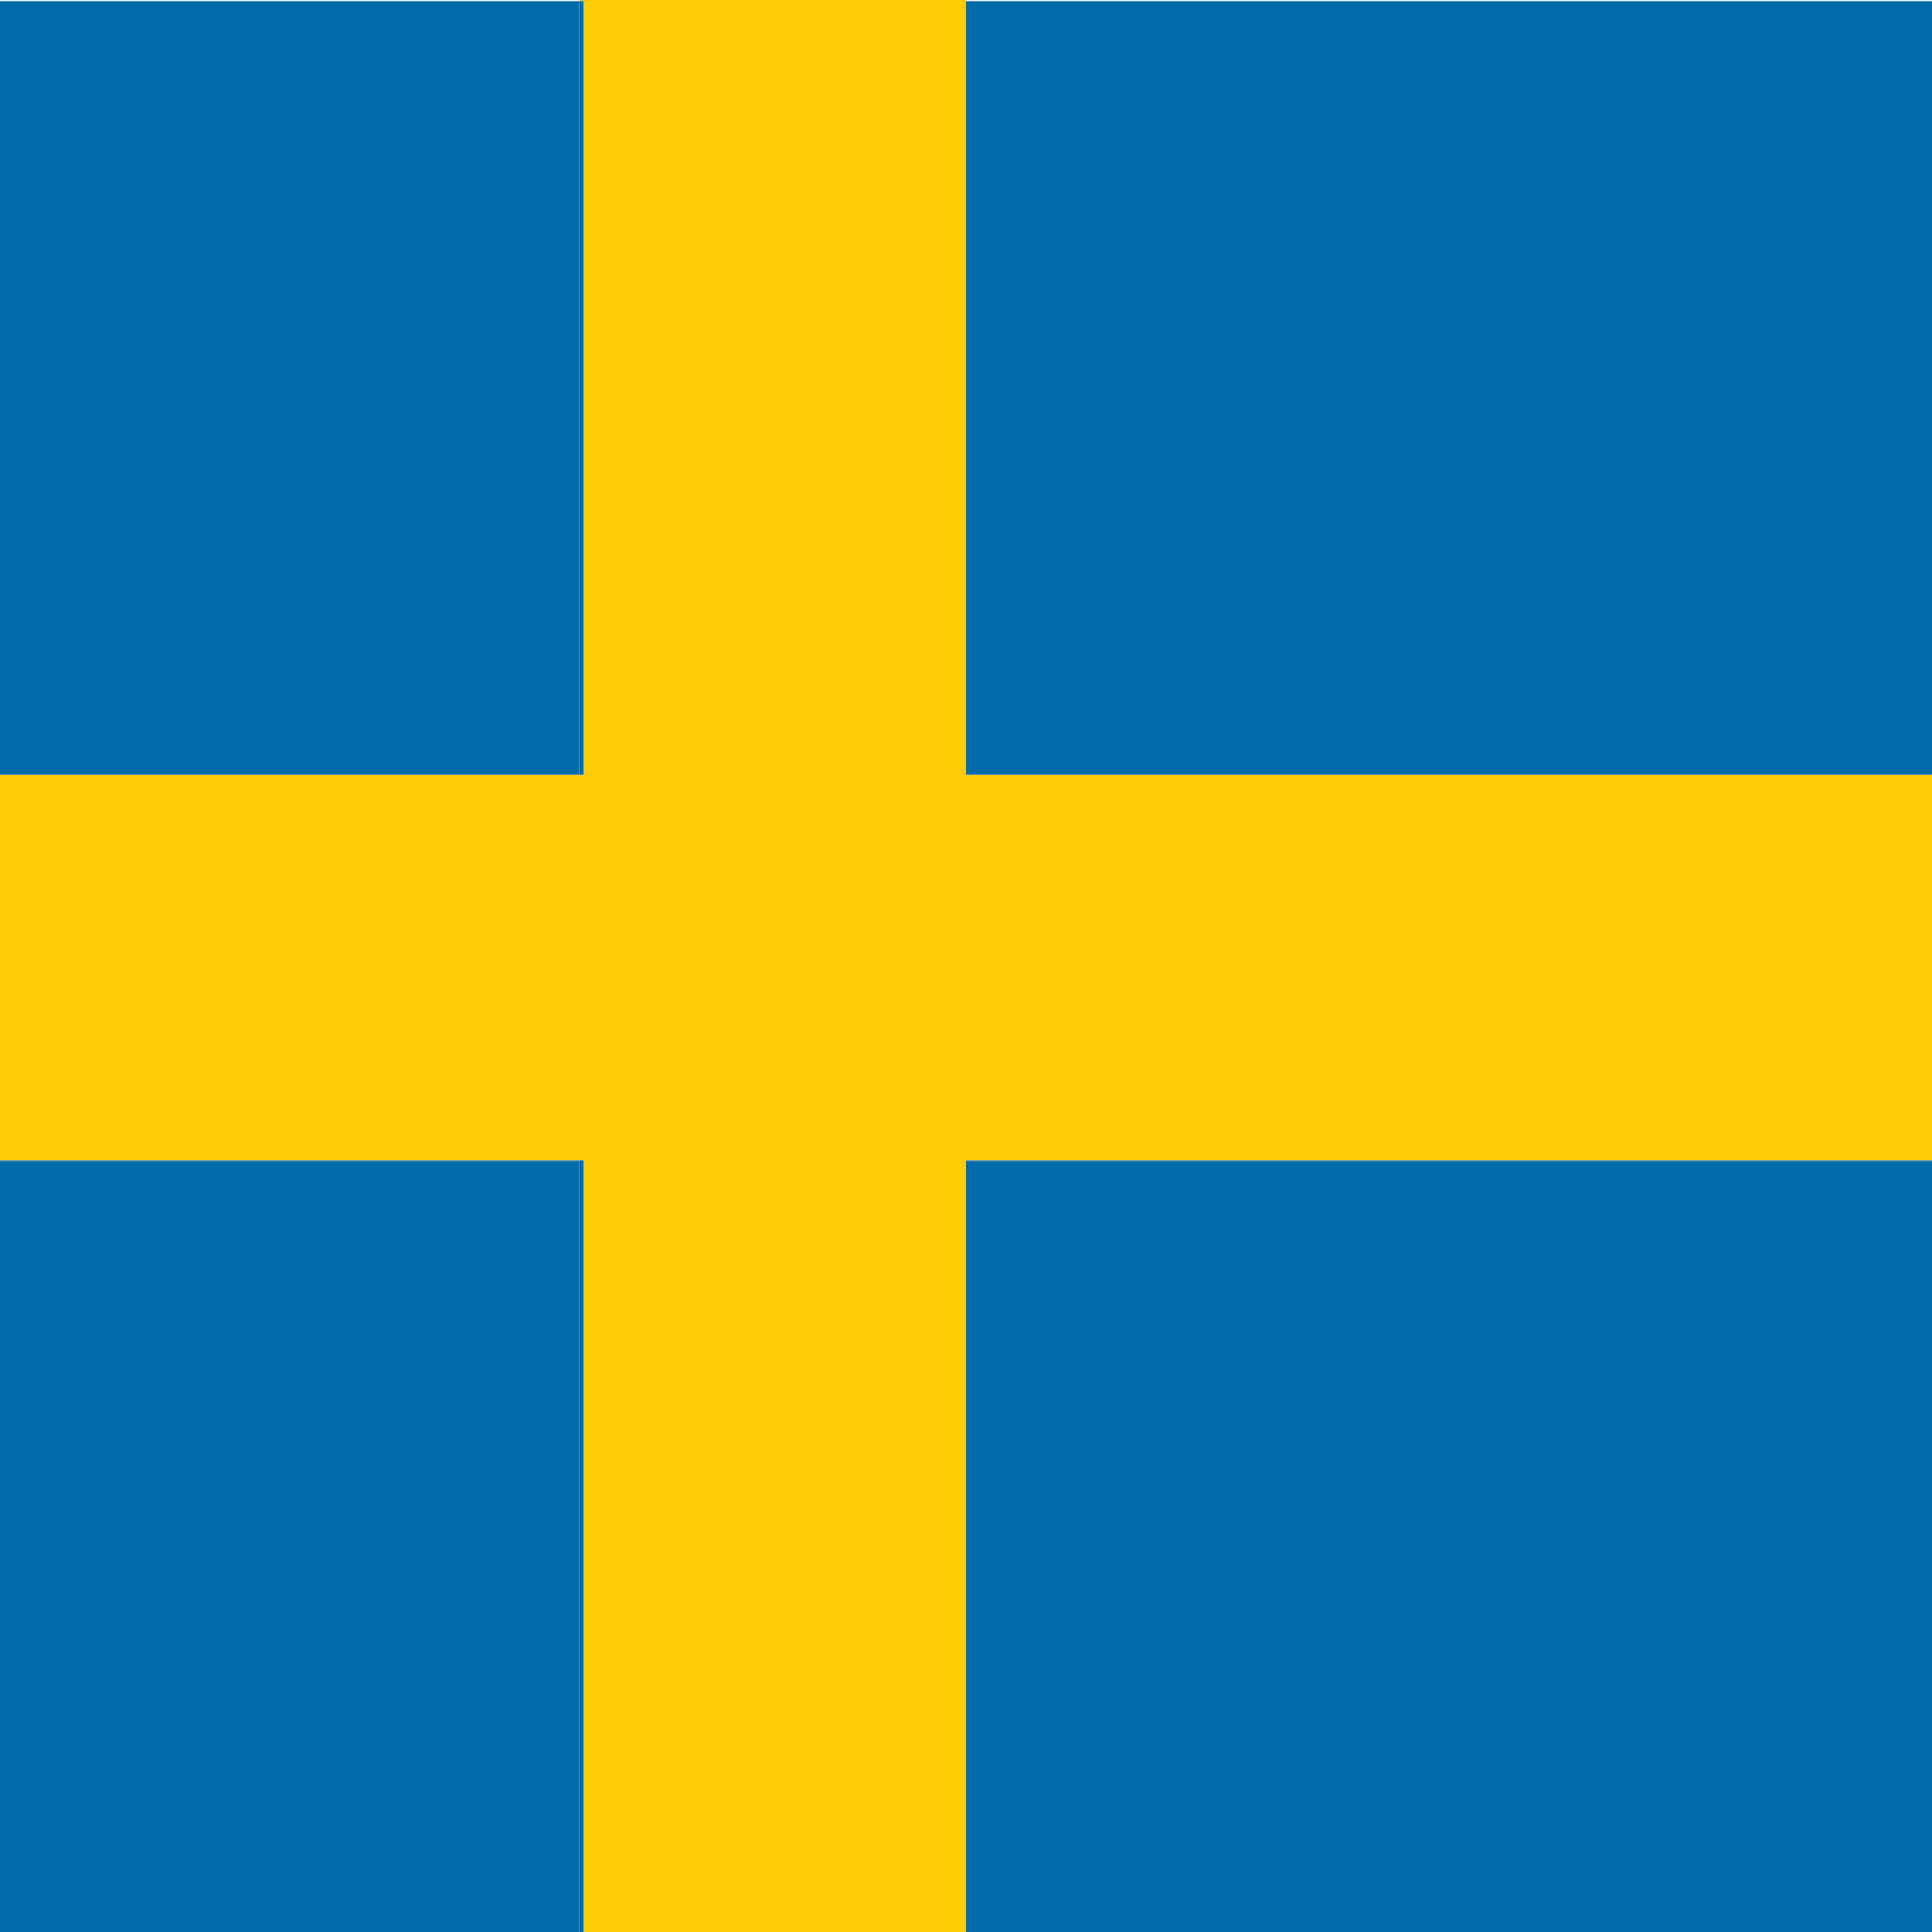
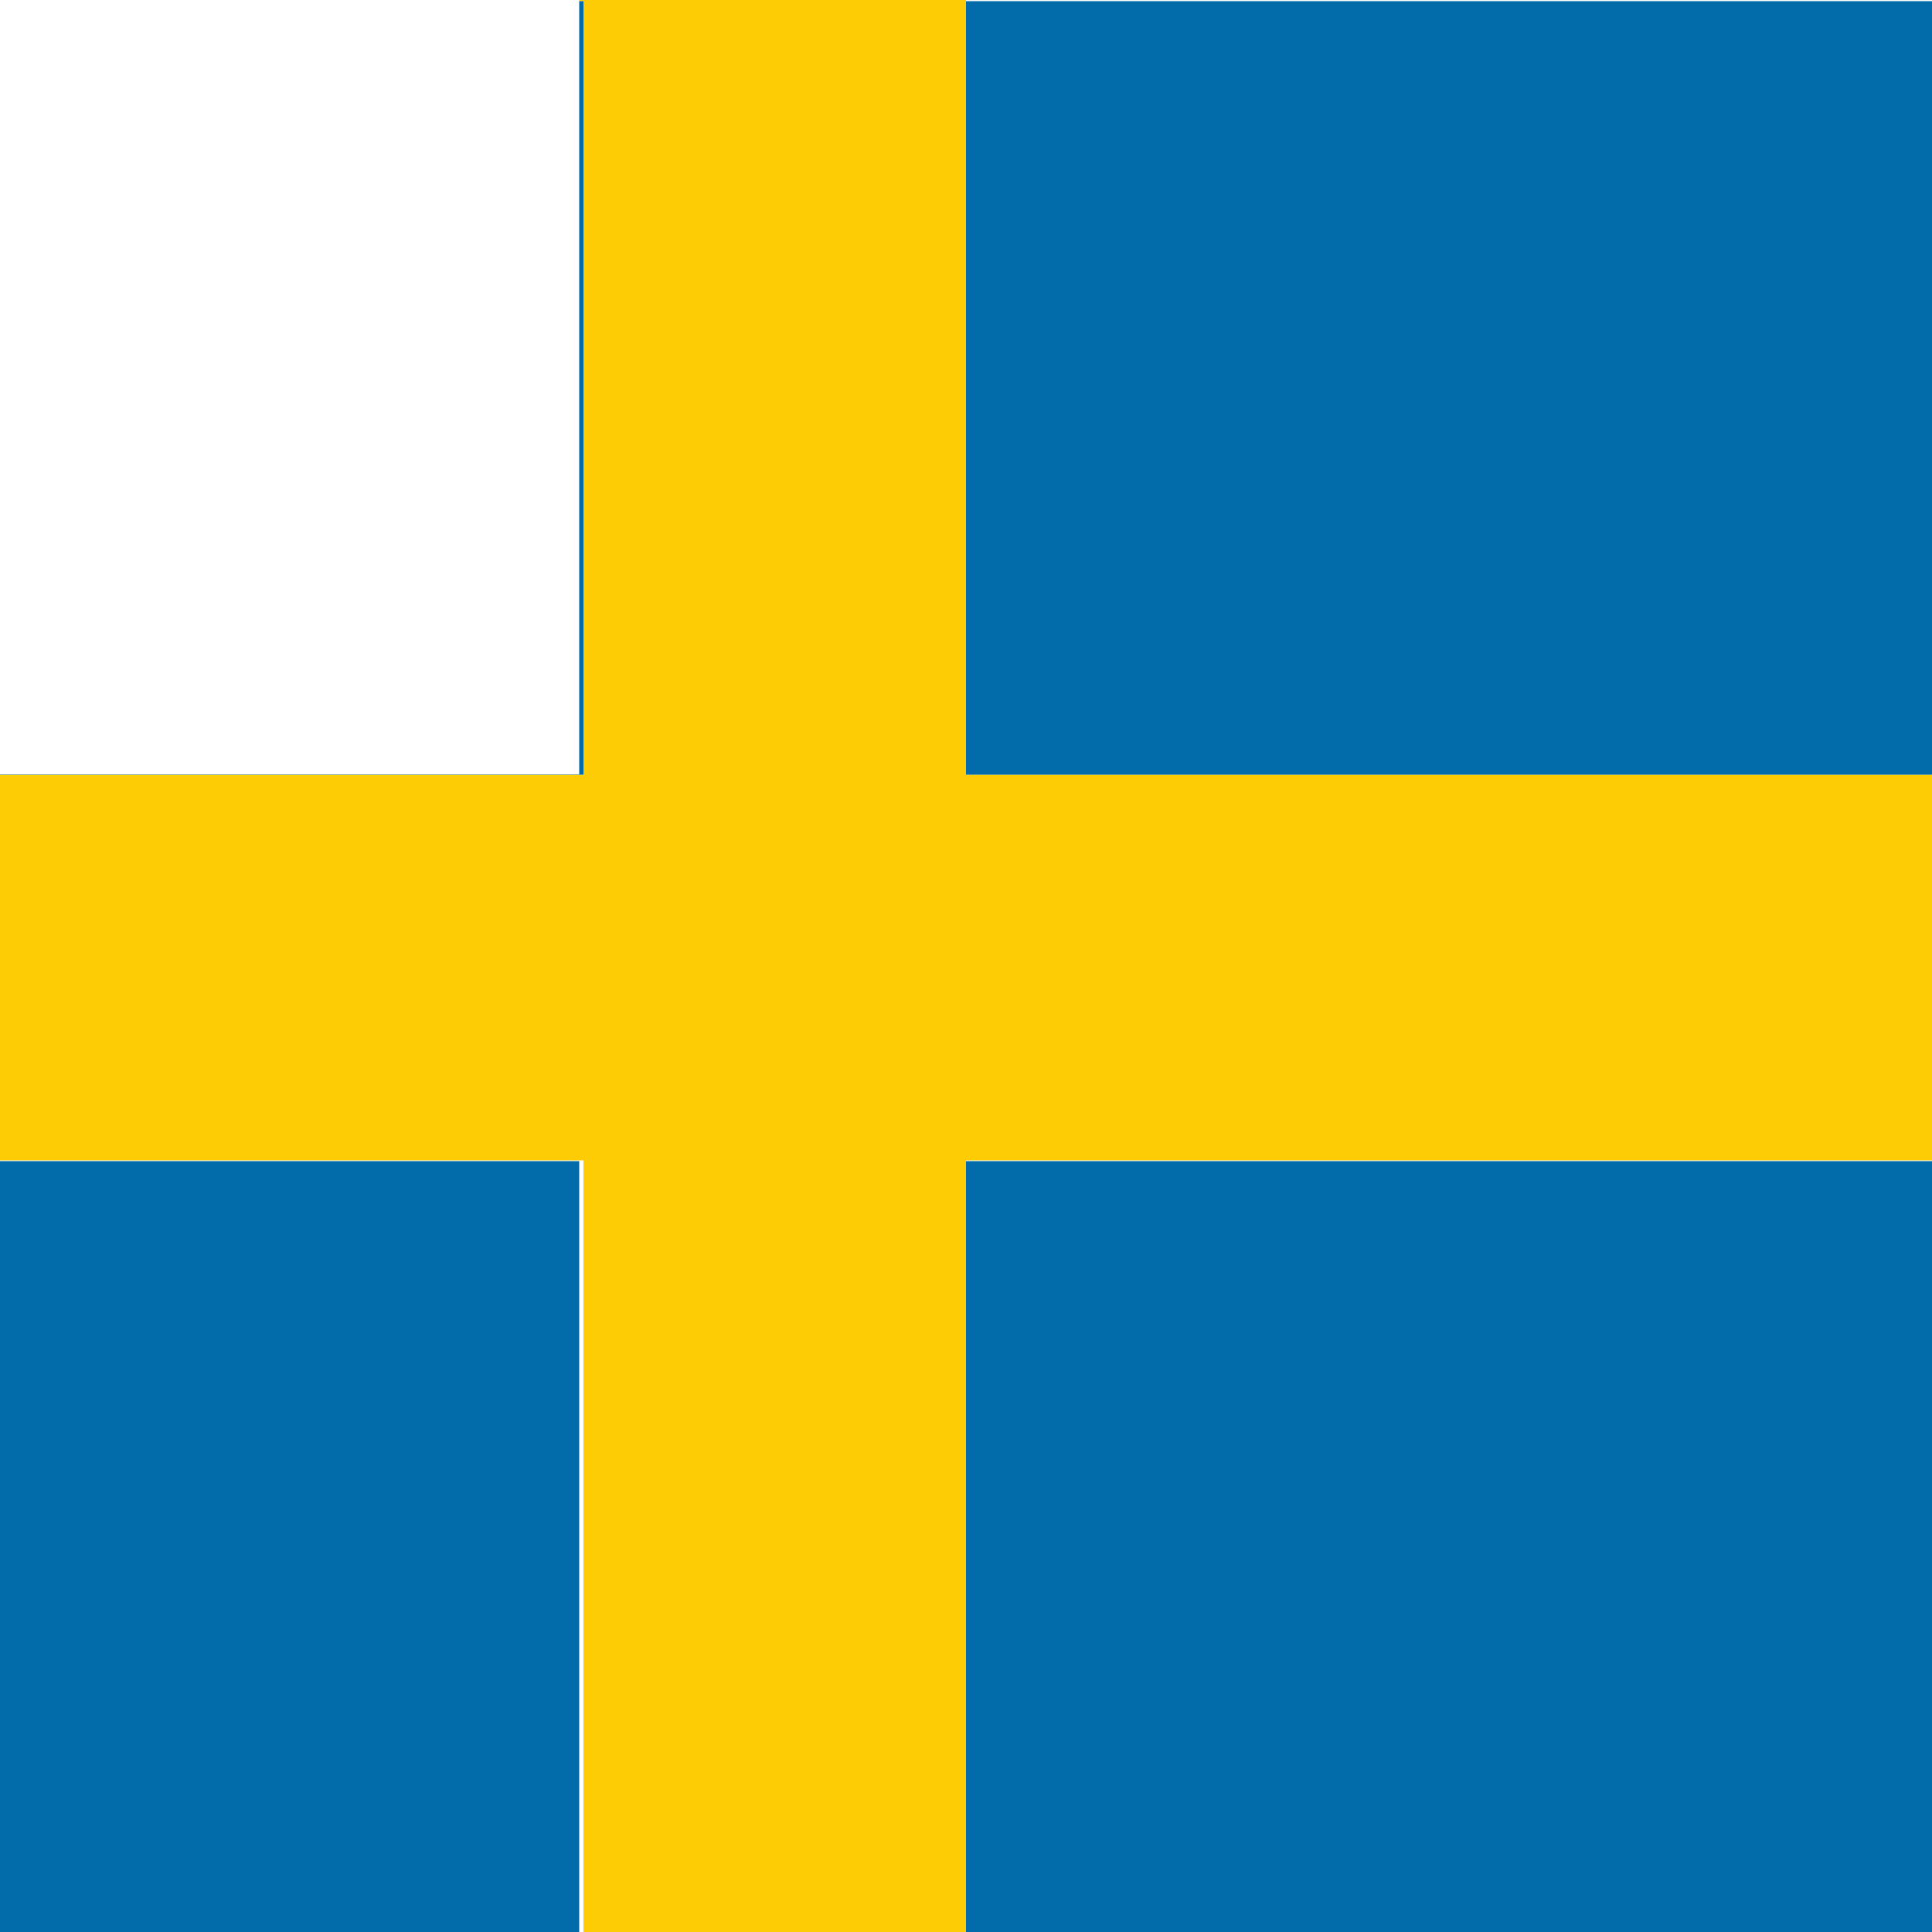
<svg xmlns="http://www.w3.org/2000/svg" version="1.1" id="Layer_1" x="0px" y="0px" viewBox="0 0 500 500" style="enable-background:new 0 0 500 500;" xml:space="preserve">
  <style type="text/css">
	.st0{fill:#FECC04;}
	.st1{fill:#026BA9;}
</style>
  <g>
    <polygon class="st0" points="250,300.3 500.2,300.3 500.2,200.5 250,200.5 250,200.4 250,0.3 250,0 149.9,0 149.9,0.3 151,0.3    151,200.5 -0.2,200.5 -0.2,300.3 151,300.3 151,500.4 250,500.4 250,300.5  " />
    <rect x="-0.2" y="300.5" class="st1" width="150.1" height="200" />
-     <polygon class="st1" points="-0.2,300.3 -0.2,300.5 149.9,300.5 149.9,500.4 151,500.4 151,300.3  " />
-     <rect x="-0.2" y="0.3" class="st1" width="150.1" height="200.1" />
    <polygon class="st1" points="-0.2,200.4 -0.2,200.5 151,200.5 151,0.3 149.9,0.3 149.9,200.4  " />
    <rect x="250" y="0.3" class="st1" width="250.2" height="200.1" />
    <rect x="250" y="200.4" class="st1" width="250.2" height="0.1" />
    <rect x="250" y="300.5" class="st1" width="250.2" height="200" />
-     <rect x="250" y="300.3" class="st1" width="250.2" height="0.2" />
  </g>
</svg>